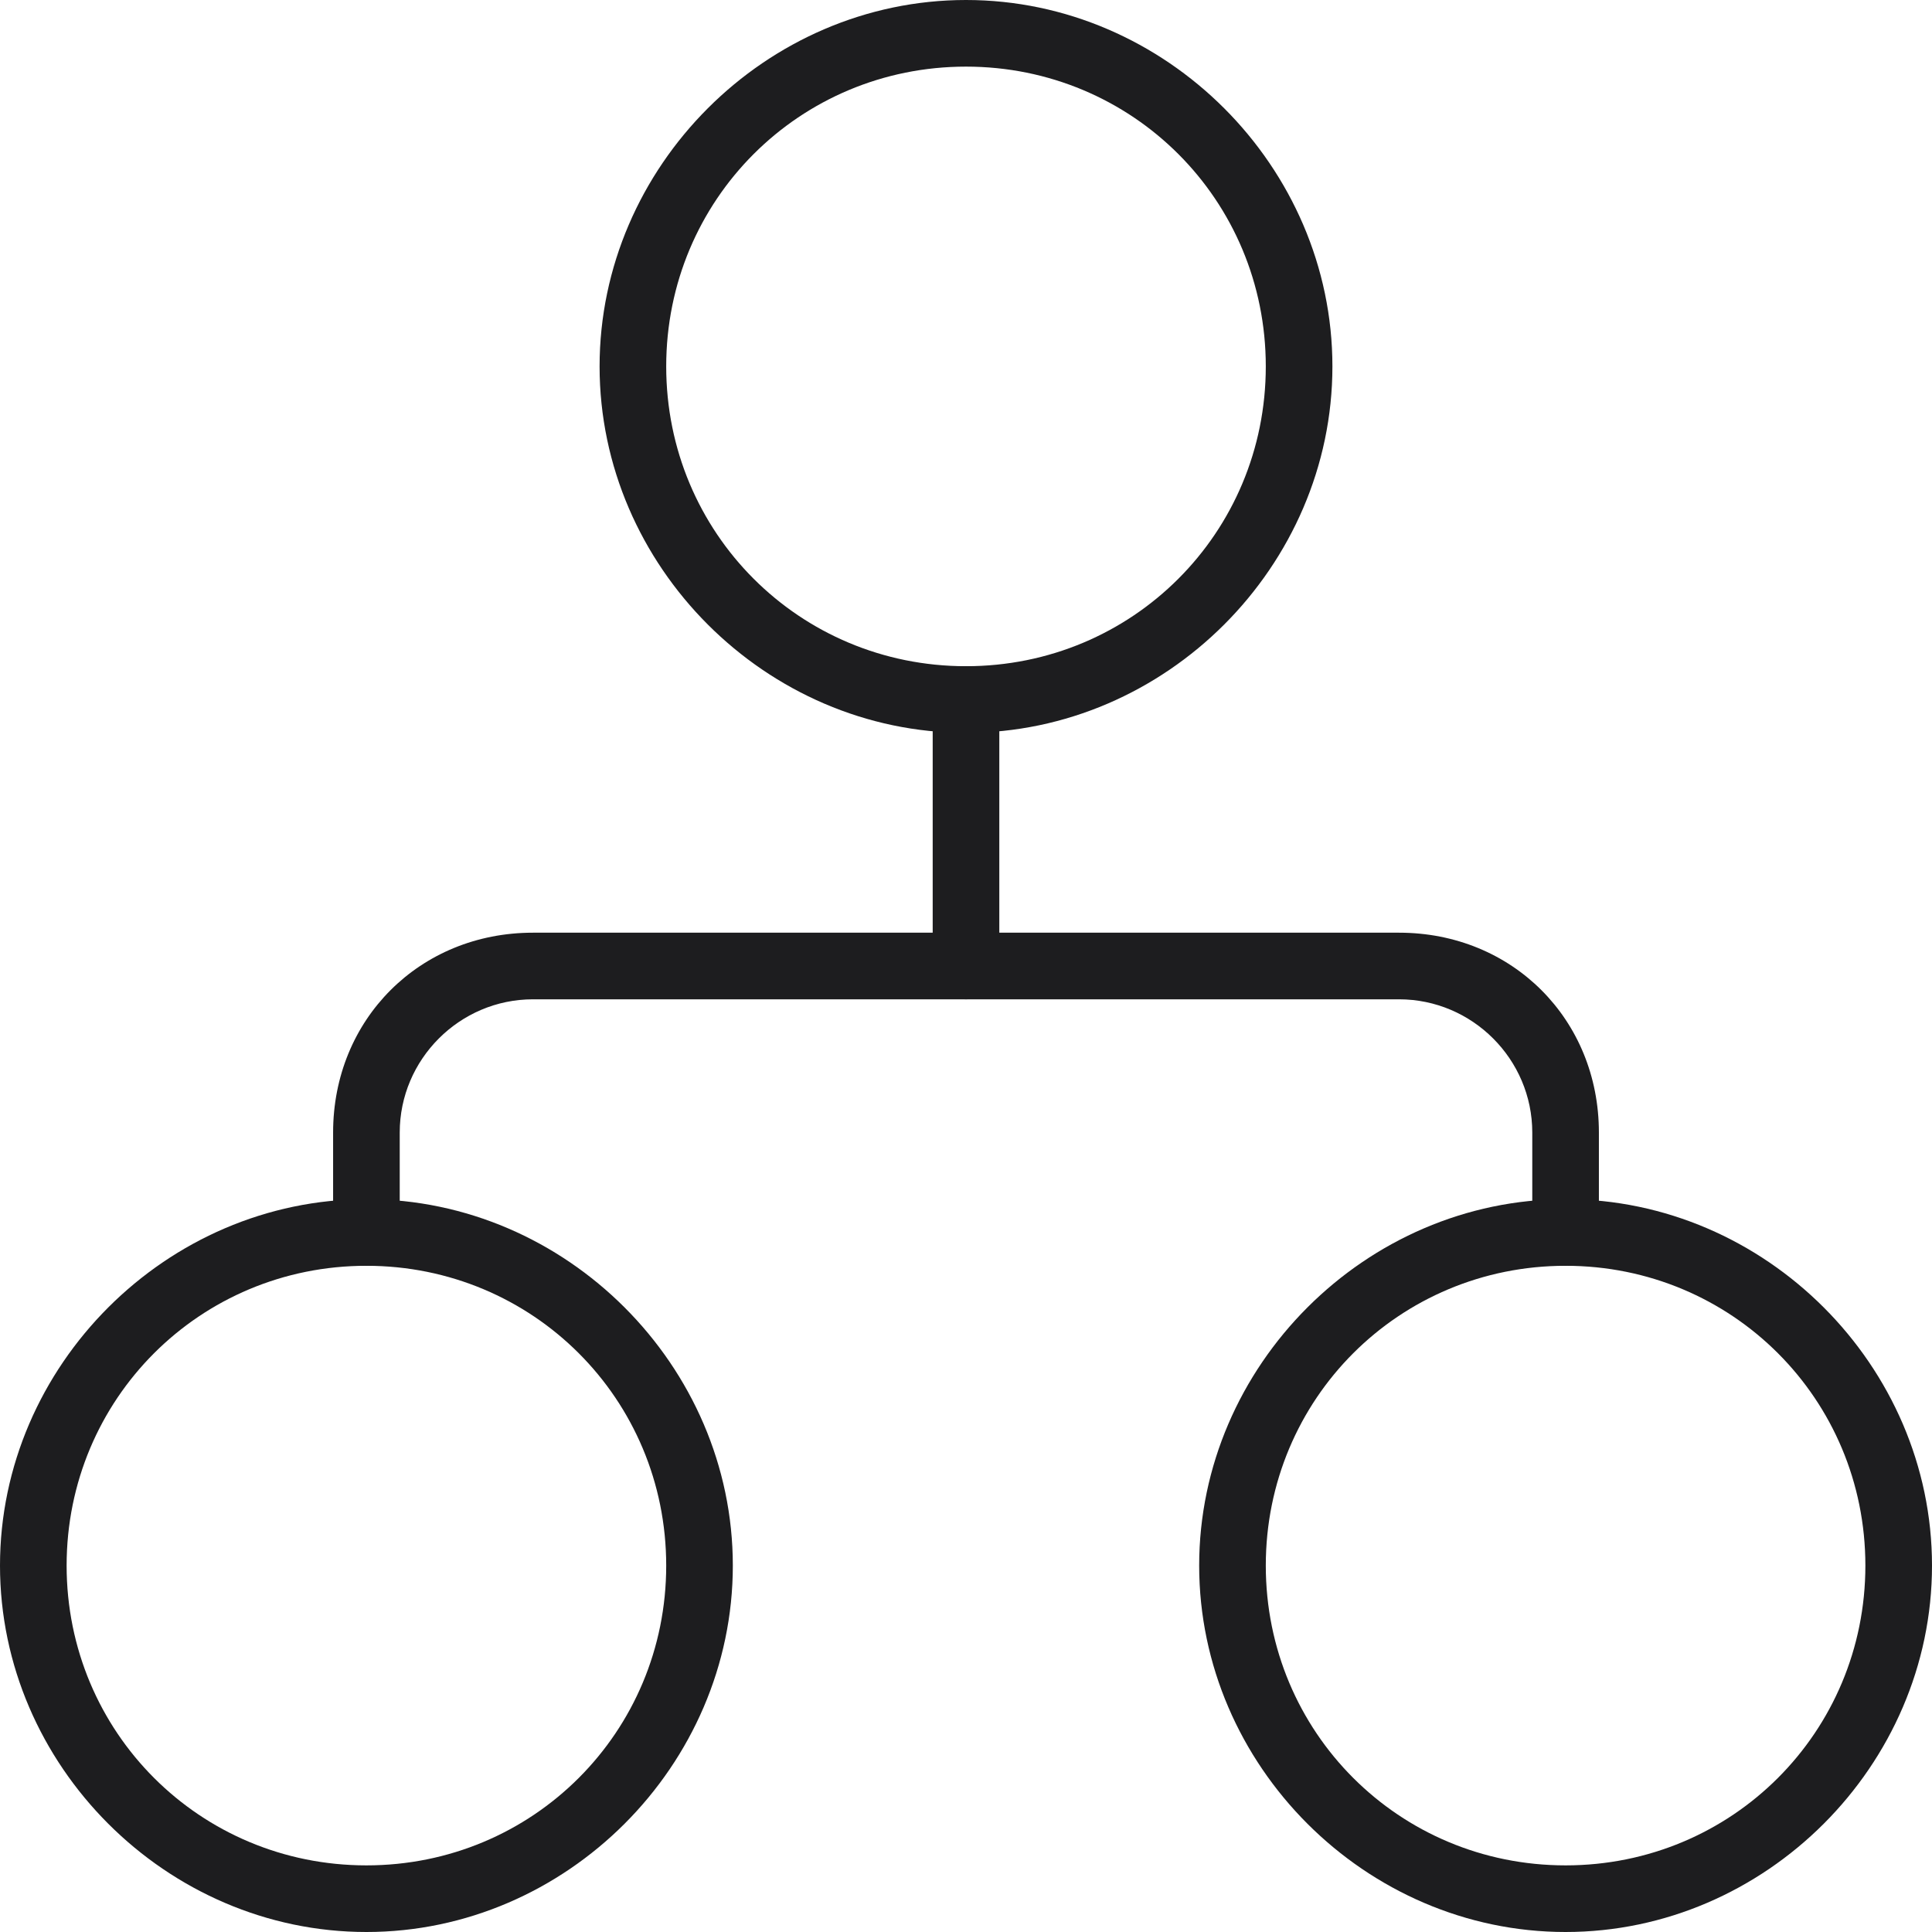
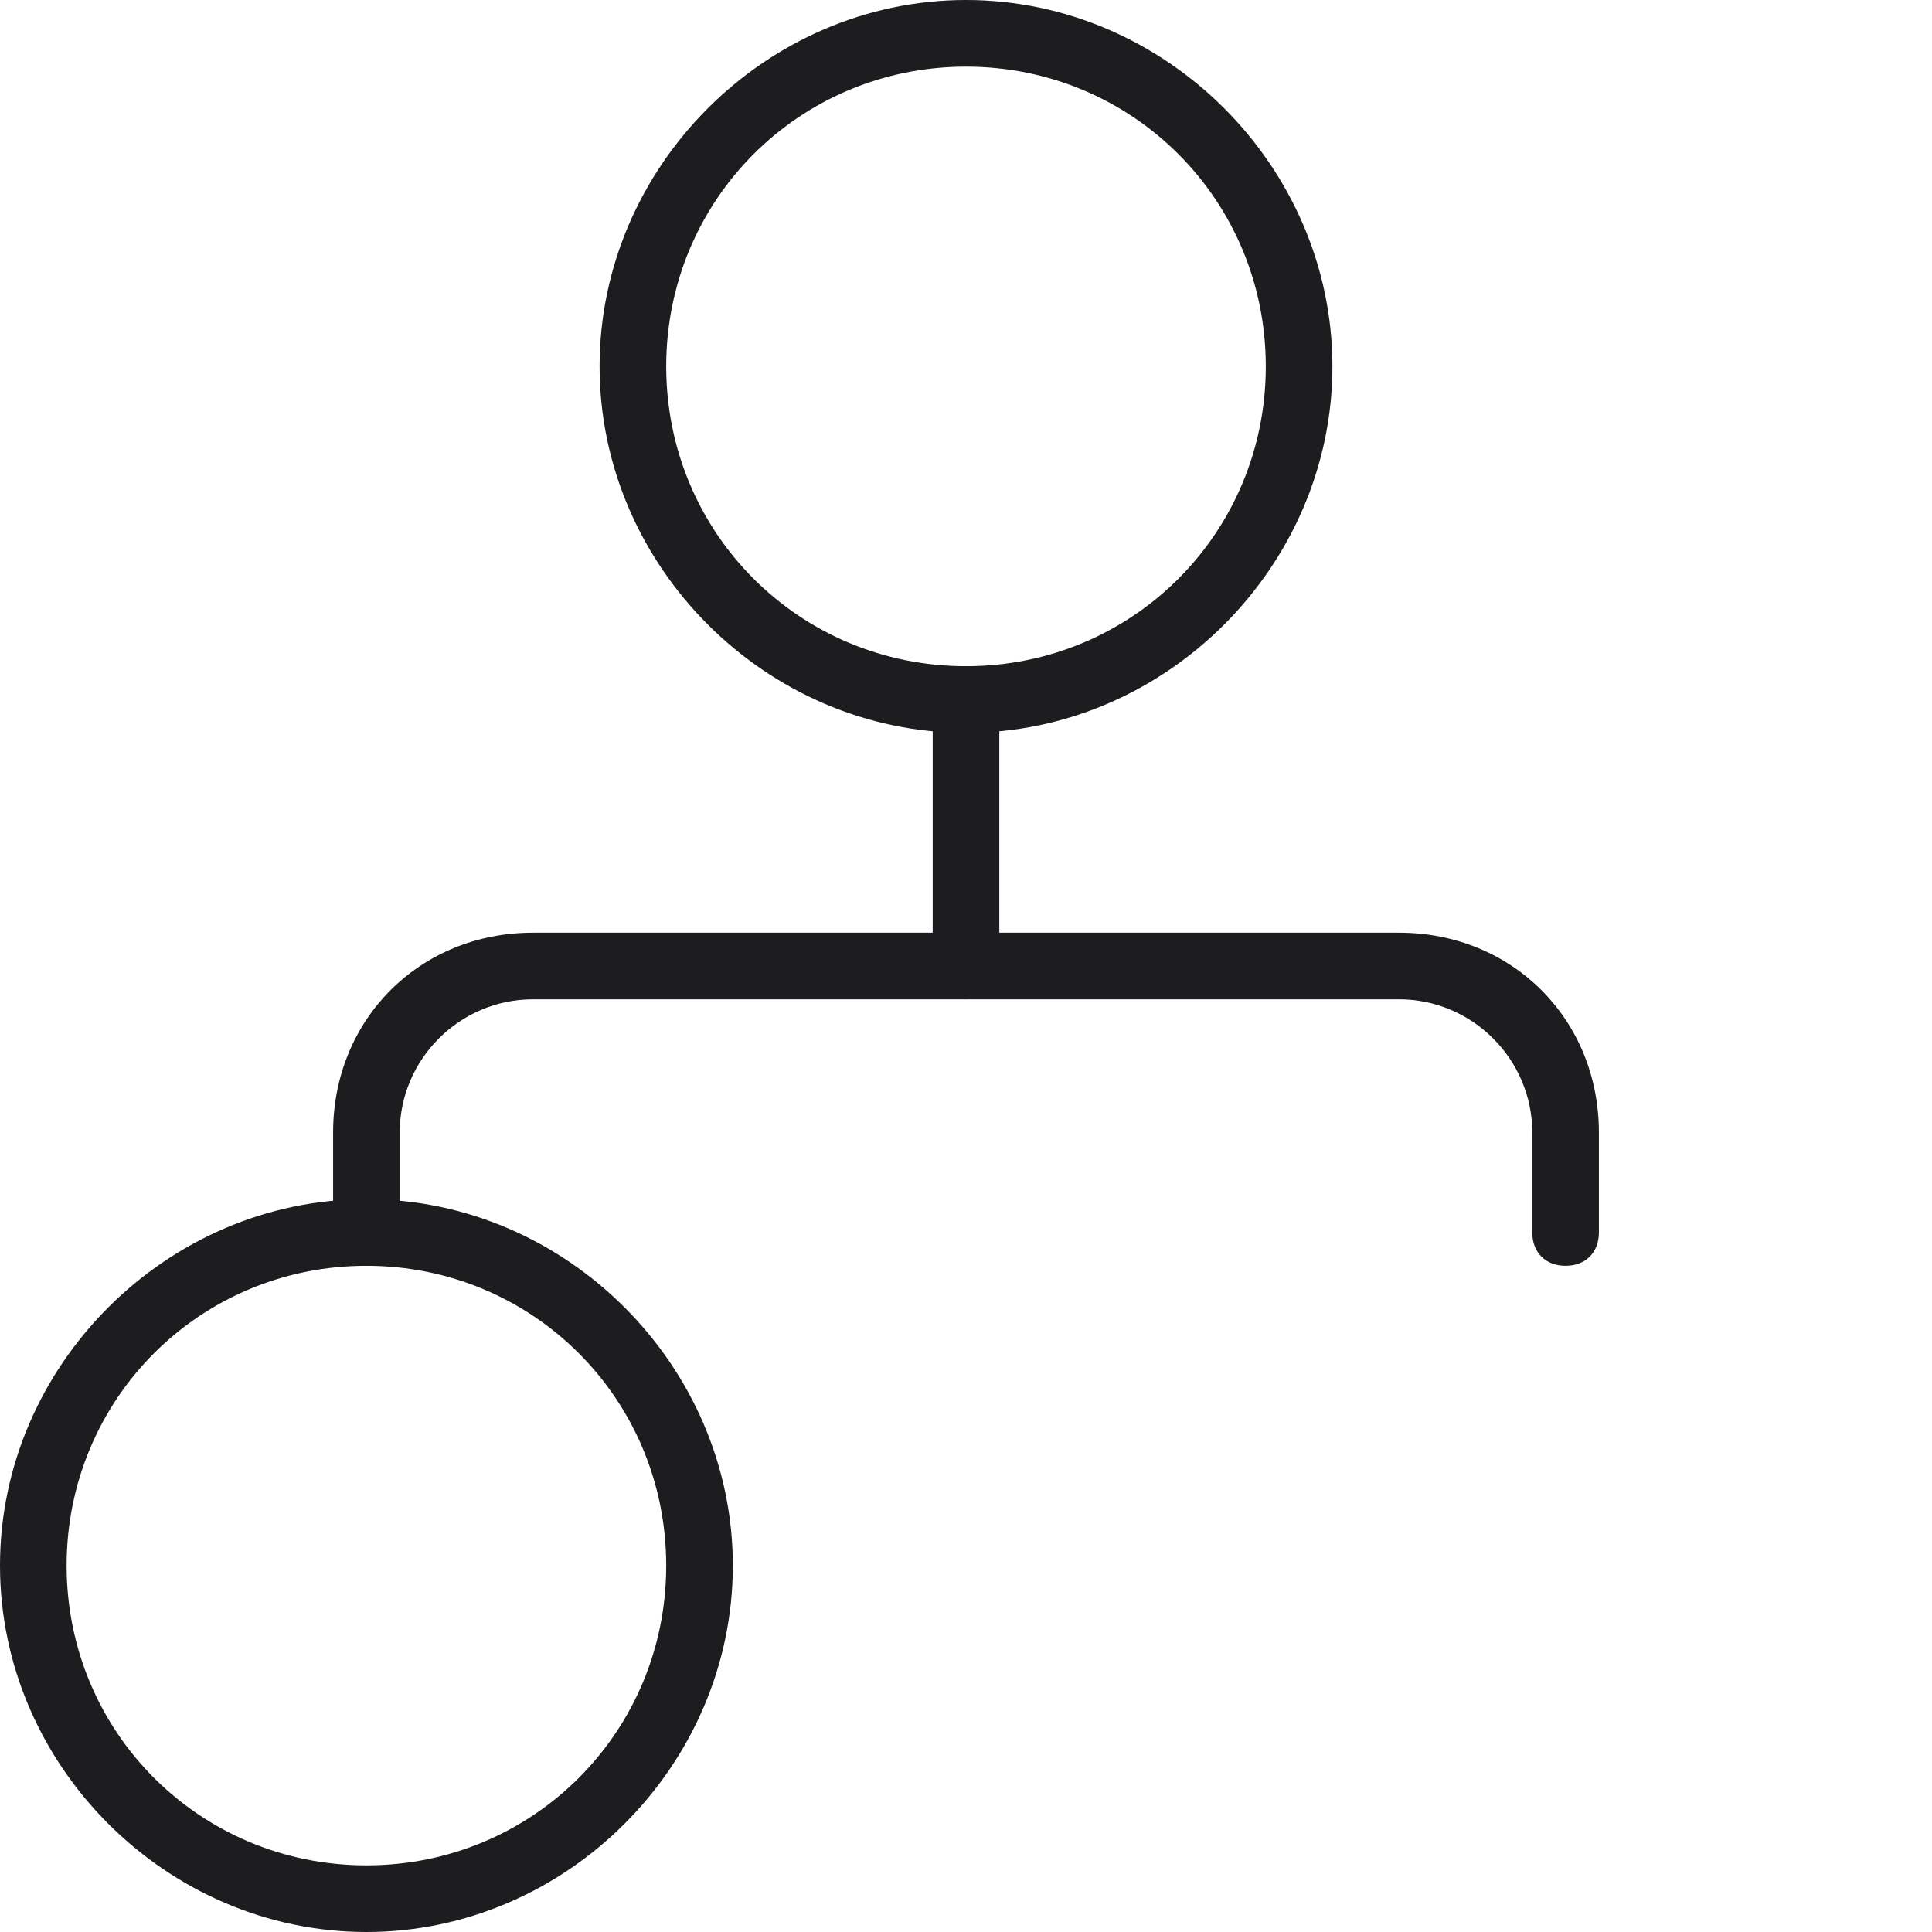
<svg xmlns="http://www.w3.org/2000/svg" width="58px" height="58px" viewBox="0 0 58 58" version="1.1">
  <title>diagram.1.2</title>
  <desc>Created with Sketch.</desc>
  <defs />
  <g id="Page-1" stroke="none" stroke-width="1" fill="none" fill-rule="evenodd">
    <g id="IOT1" transform="translate(-1305, -797)" fill="#1D1D1F">
      <g id="Internet-of-thing-development" transform="translate(0, -106)">
        <g id="1" transform="translate(0, 527)">
          <g id="Group-12" transform="translate(460, 280)">
            <g id="How-can-we-help-in-the-process?" transform="translate(501, 0)">
              <g id="prototypinh" transform="translate(29, 80)">
                <g id="diagram.1.2" transform="translate(315, 16)">
                  <g id="Layer_1">
                    <g id="Group">
                      <path d="M29,30 C28.4,30 28,29.6 28,29 L28,21 C28,20.4 28.4,20 29,20 C29.6,20 30,20.4 30,21 L30,29 C30,29.6 29.6,30 29,30 L29,30 Z" id="Shape" />
                      <path d="M47,38 C46.4,38 46,37.6 46,37 L46,34 C46,31.8 44.2,30 42,30 L16,30 C13.8,30 12,31.8 12,34 L12,37 C12,37.6 11.6,38 11,38 C10.4,38 10,37.6 10,37 L10,34 C10,30.6 12.6,28 16,28 L42,28 C45.4,28 48,30.6 48,34 L48,37 C48,37.6 47.6,38 47,38 L47,38 Z" id="Shape" />
                      <path d="M29,22 C23,22 18,17 18,11 C18,5 23,0 29,0 C35,0 40,5 40,11 C40,17 35,22 29,22 L29,22 Z M29,2 C24,2 20,6 20,11 C20,16 24,20 29,20 C34,20 38,16 38,11 C38,6 34,2 29,2 L29,2 Z" id="Shape" />
                      <path d="M11,58 C5,58 0,53 0,47 C0,41 5,36 11,36 C17,36 22,41 22,47 C22,53 17,58 11,58 L11,58 Z M11,38 C6,38 2,42 2,47 C2,52 6,56 11,56 C16,56 20,52 20,47 C20,42 16,38 11,38 L11,38 Z" id="Shape" />
-                       <path d="M47,58 C41,58 36,53 36,47 C36,41 41,36 47,36 C53,36 58,41 58,47 C58,53 53,58 47,58 L47,58 Z M47,38 C42,38 38,42 38,47 C38,52 42,56 47,56 C52,56 56,52 56,47 C56,42 52,38 47,38 L47,38 Z" id="Shape" />
                    </g>
                  </g>
                </g>
              </g>
            </g>
          </g>
        </g>
      </g>
    </g>
  </g>
</svg>